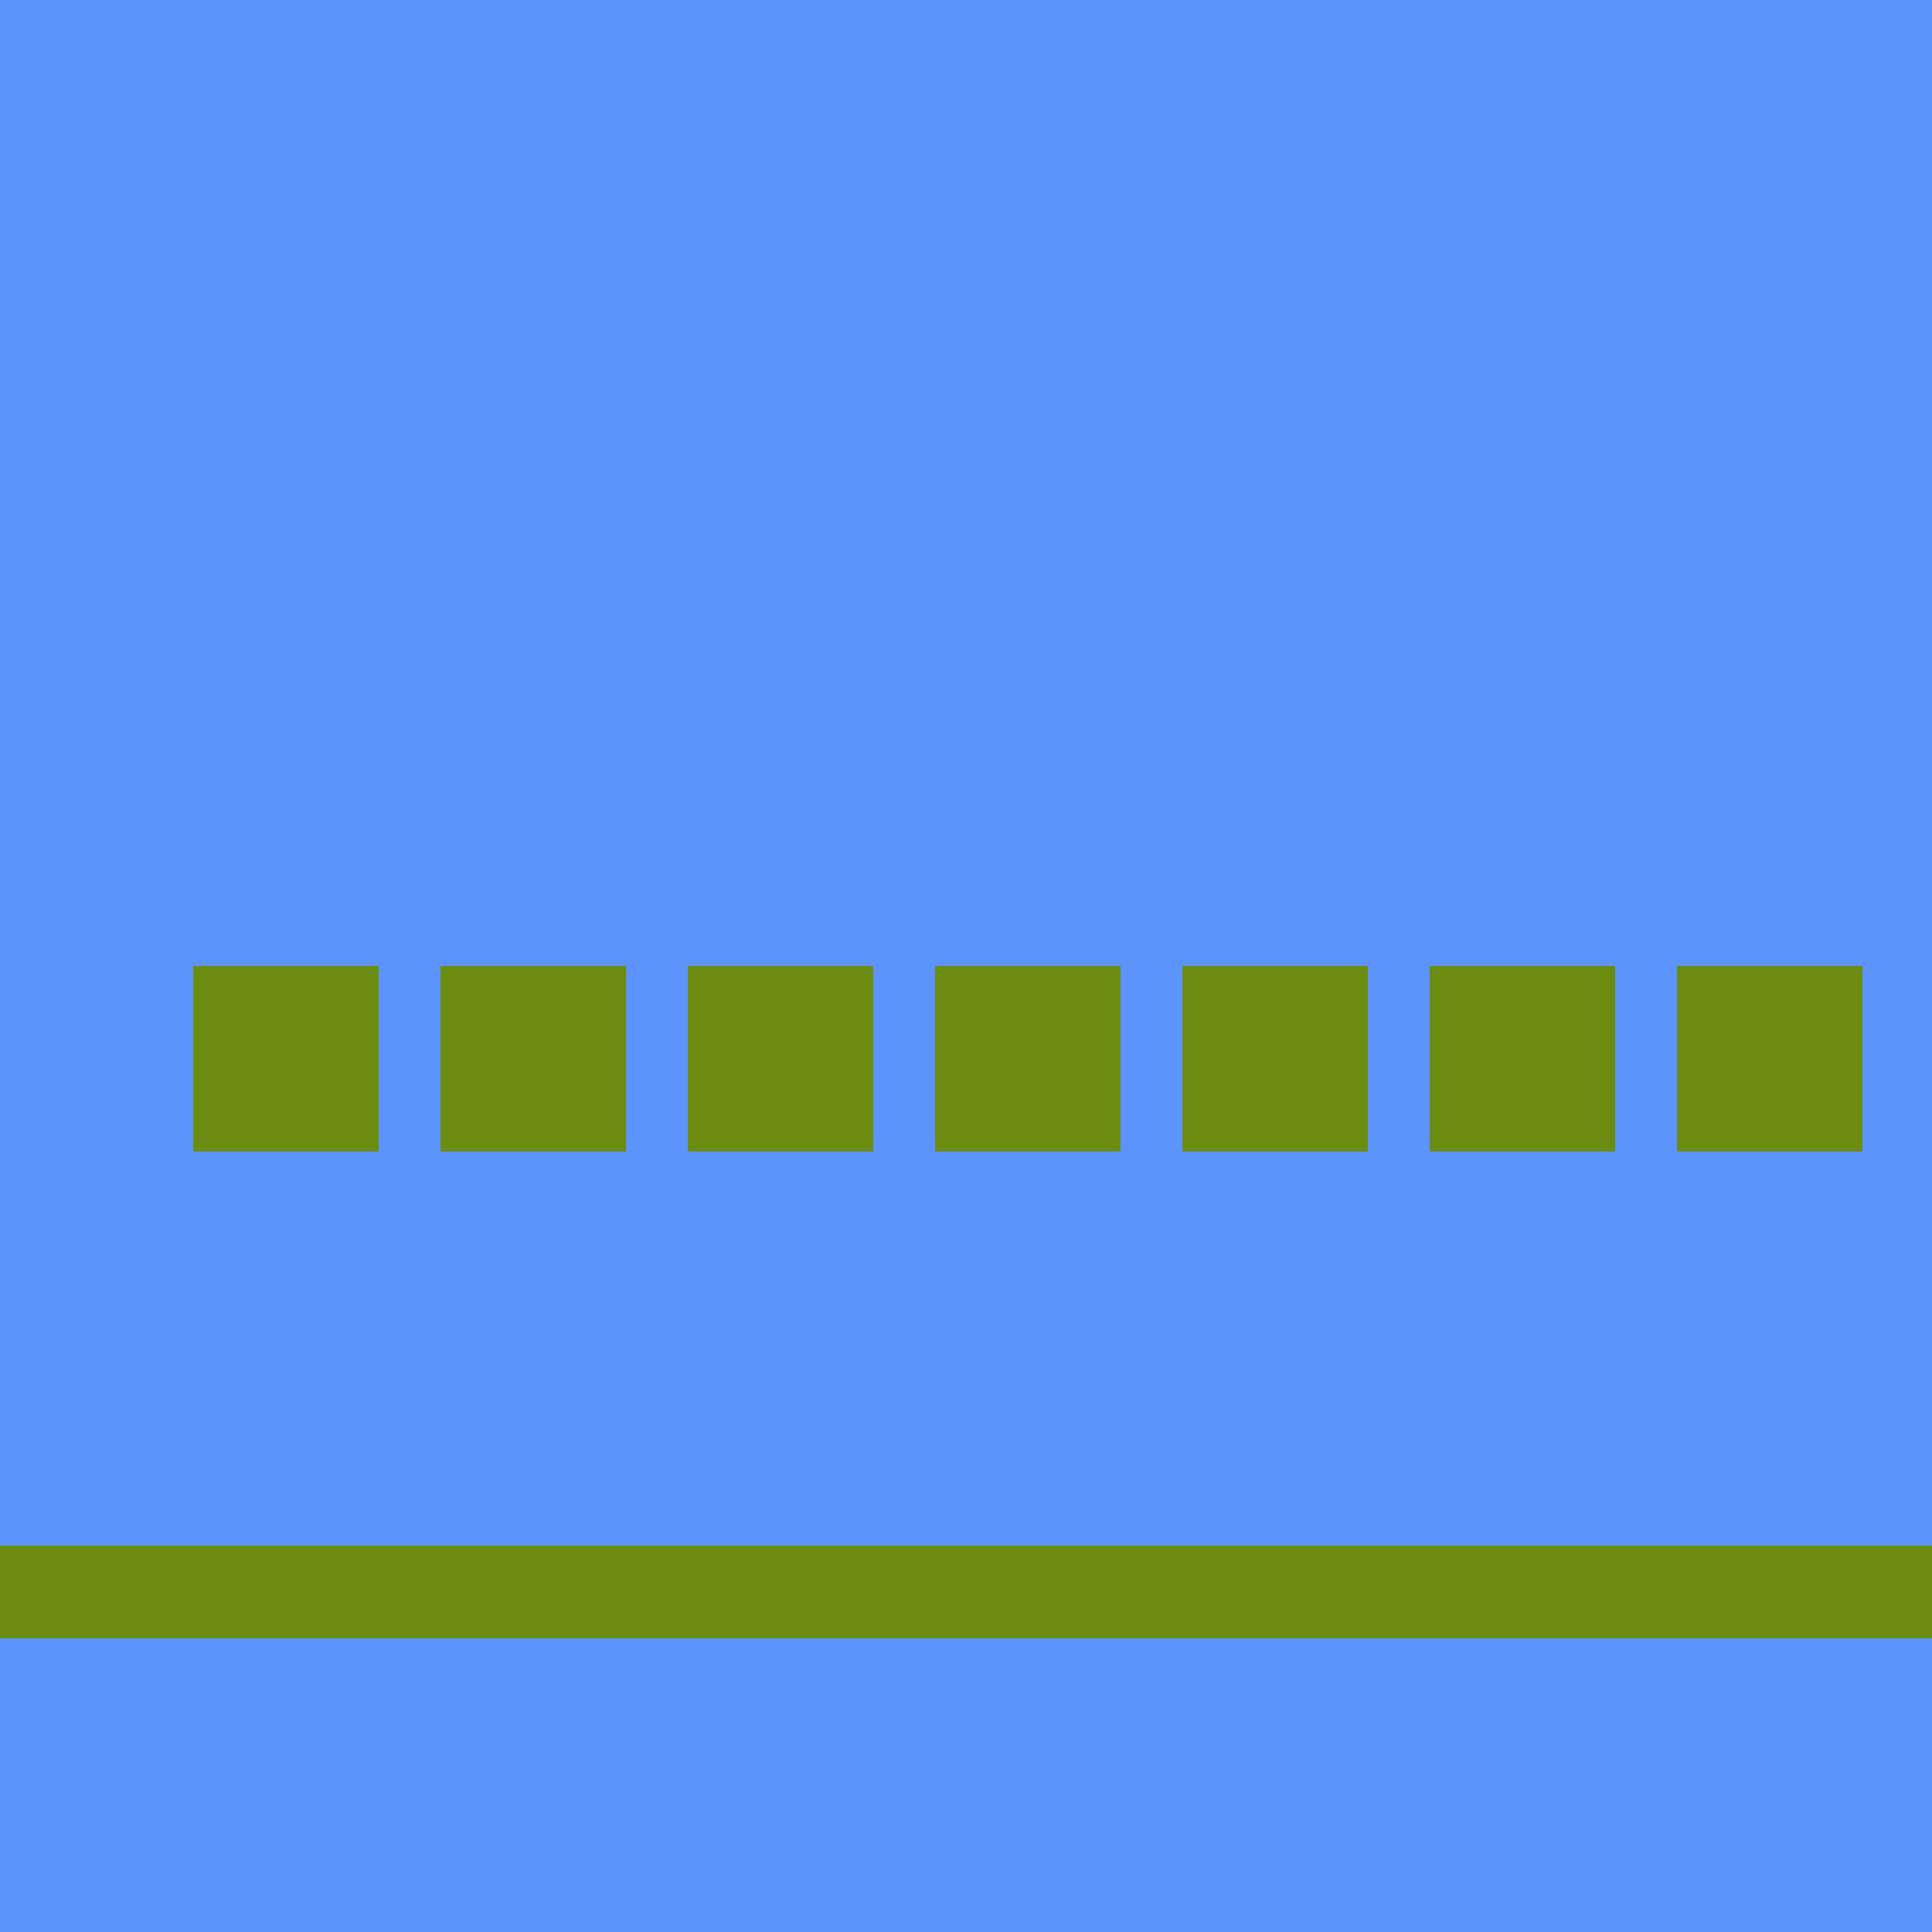
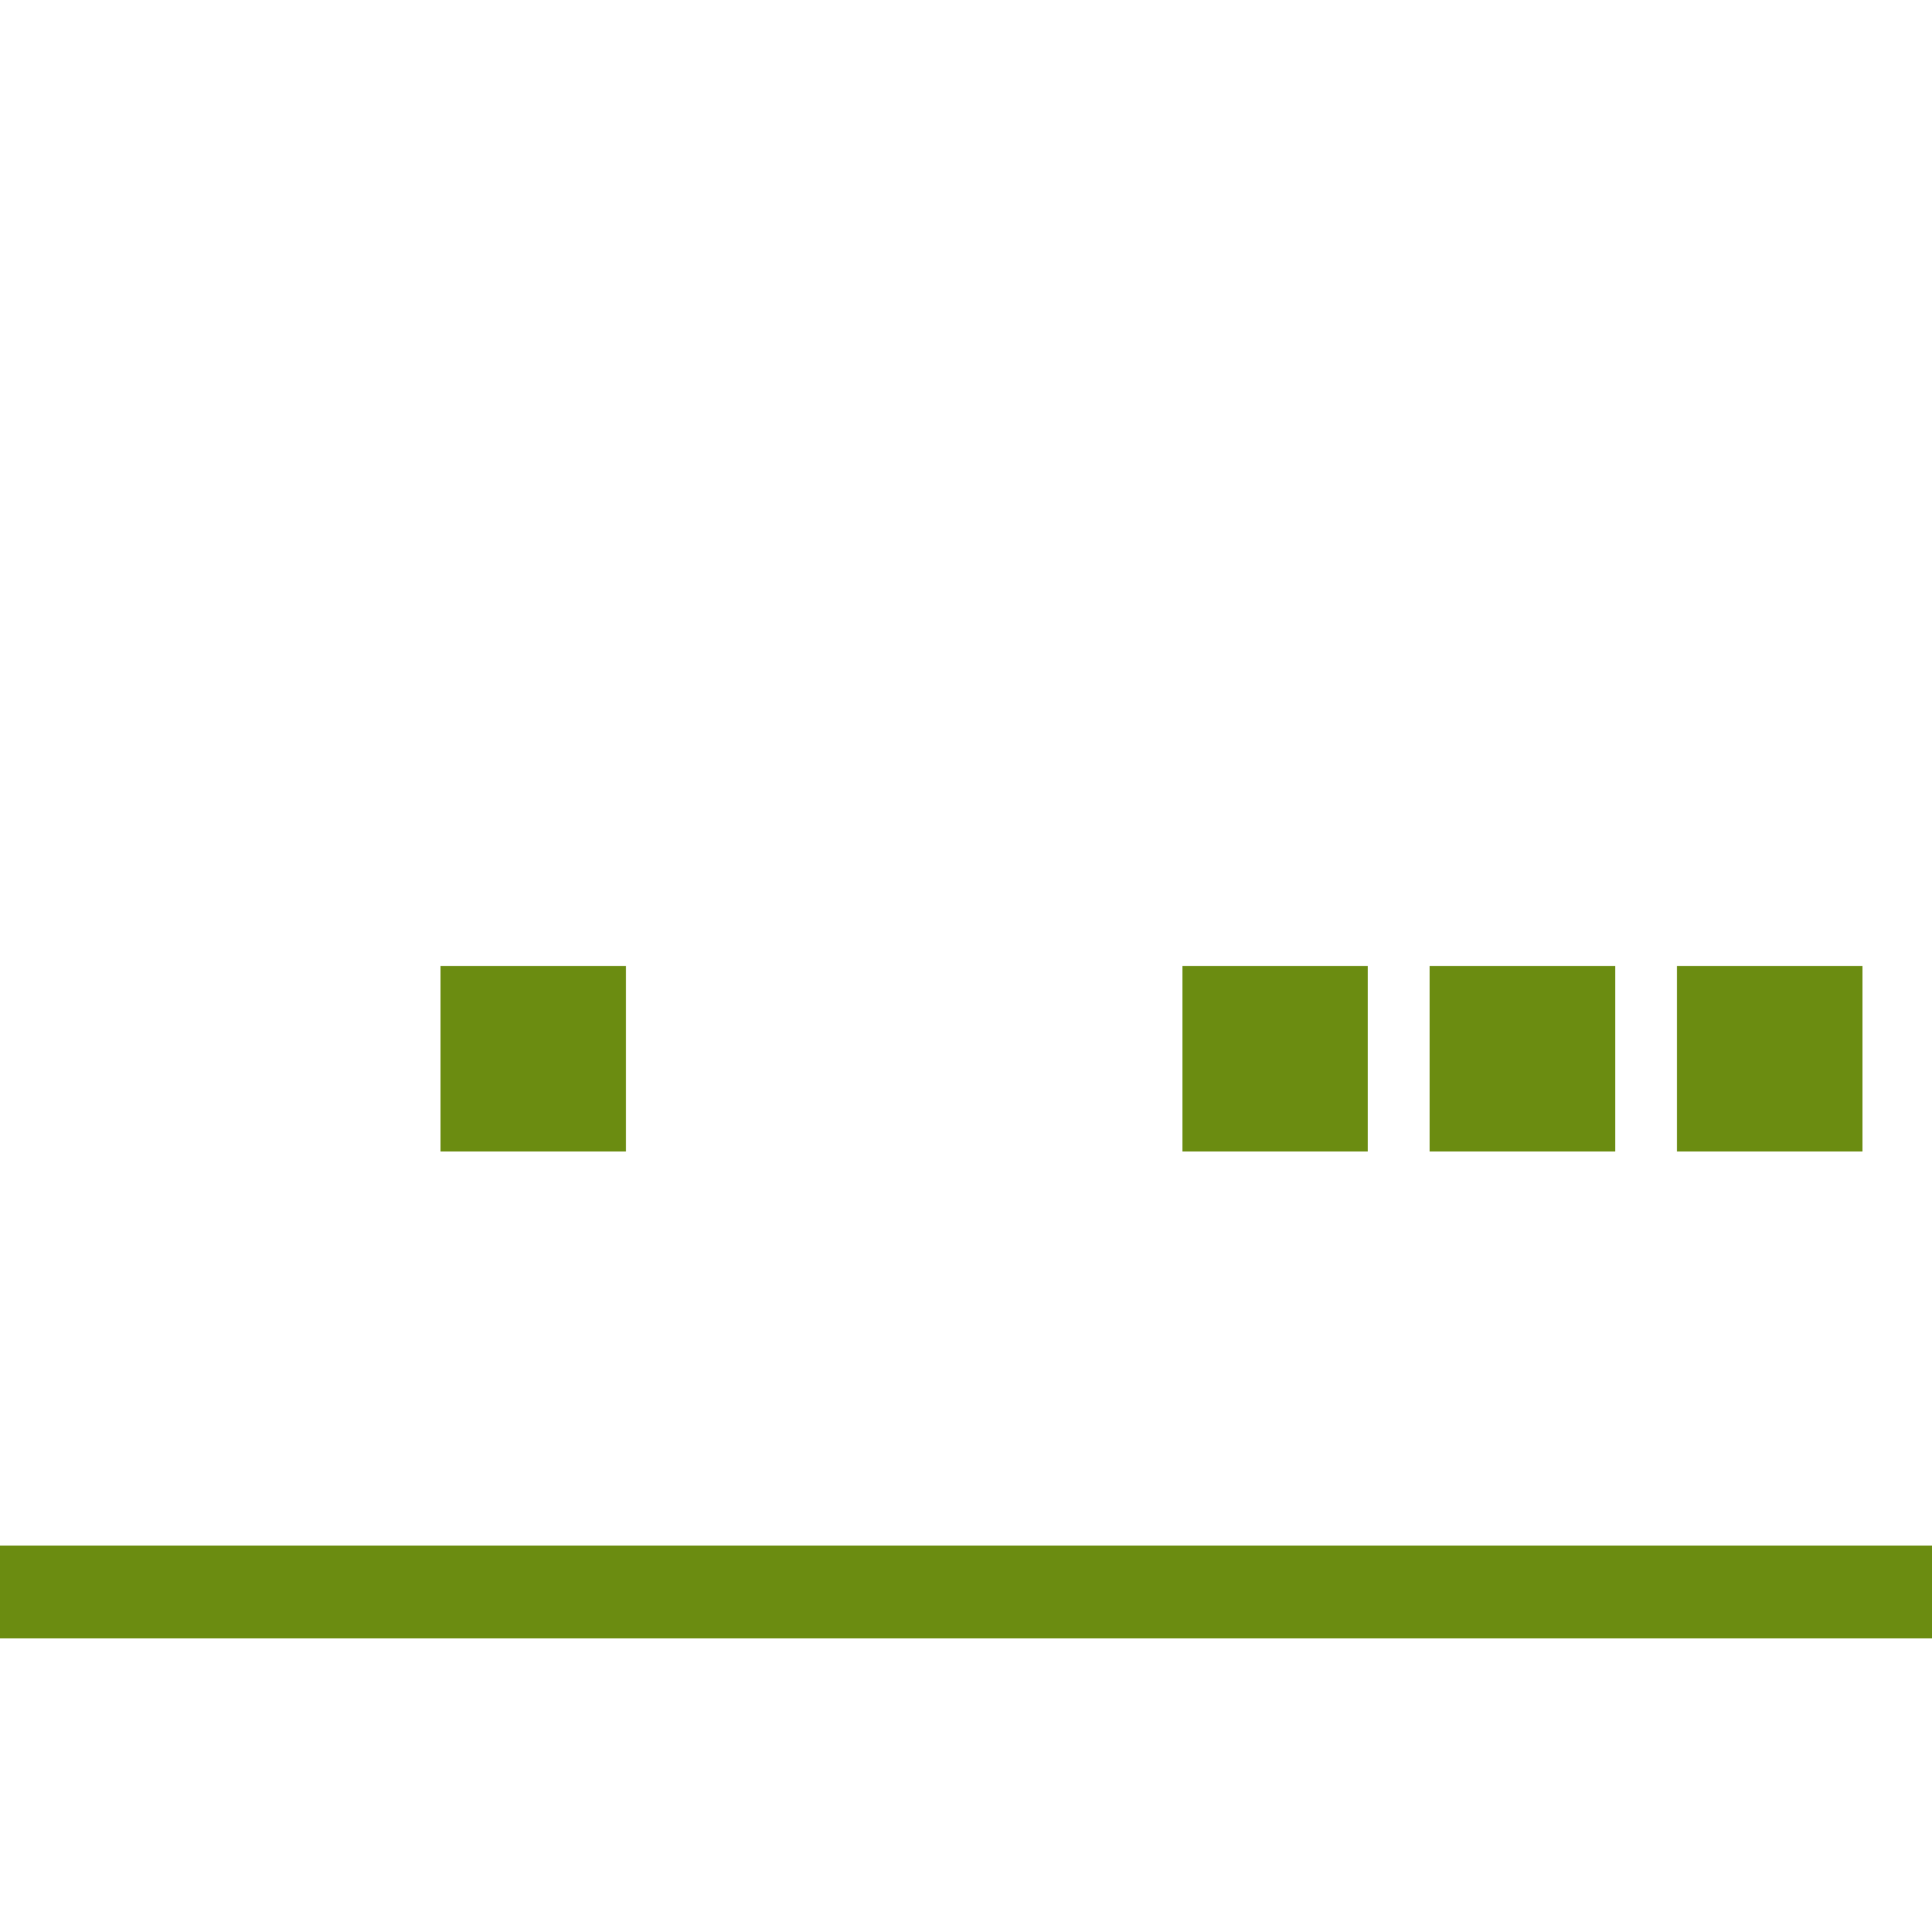
<svg xmlns="http://www.w3.org/2000/svg" width="500" height="500">
  <defs />
  <g>
-     <rect fill="#5c94fc" stroke="none" x="0" y="0" width="512" height="512" />
    <rect fill="#6B8C11" stroke="none" x="0" y="400" width="512" height="24" />
-     <rect fill="#6B8C11" stroke="none" x="50" y="250" width="48" height="48" />
    <rect fill="#6B8C11" stroke="none" x="114" y="250" width="48" height="48" />
-     <rect fill="#6B8C11" stroke="none" x="178" y="250" width="48" height="48" />
-     <rect fill="#6B8C11" stroke="none" x="242" y="250" width="48" height="48" />
    <rect fill="#6B8C11" stroke="none" x="306" y="250" width="48" height="48" />
    <rect fill="#6B8C11" stroke="none" x="370" y="250" width="48" height="48" />
    <rect fill="#6B8C11" stroke="none" x="434" y="250" width="48" height="48" />
  </g>
</svg>